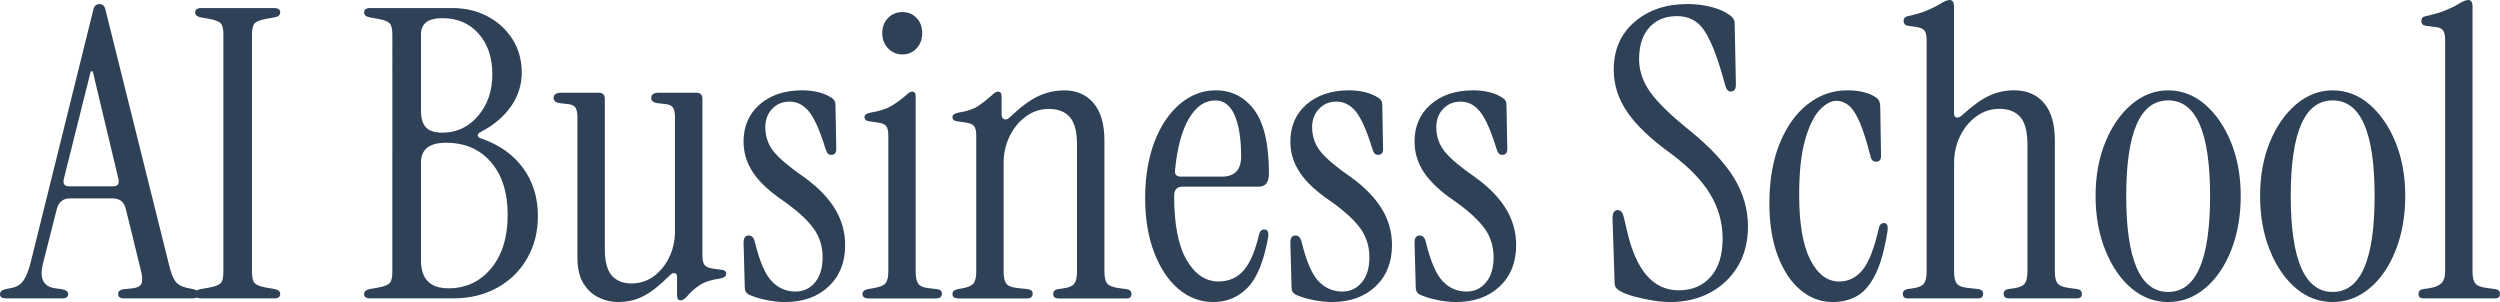
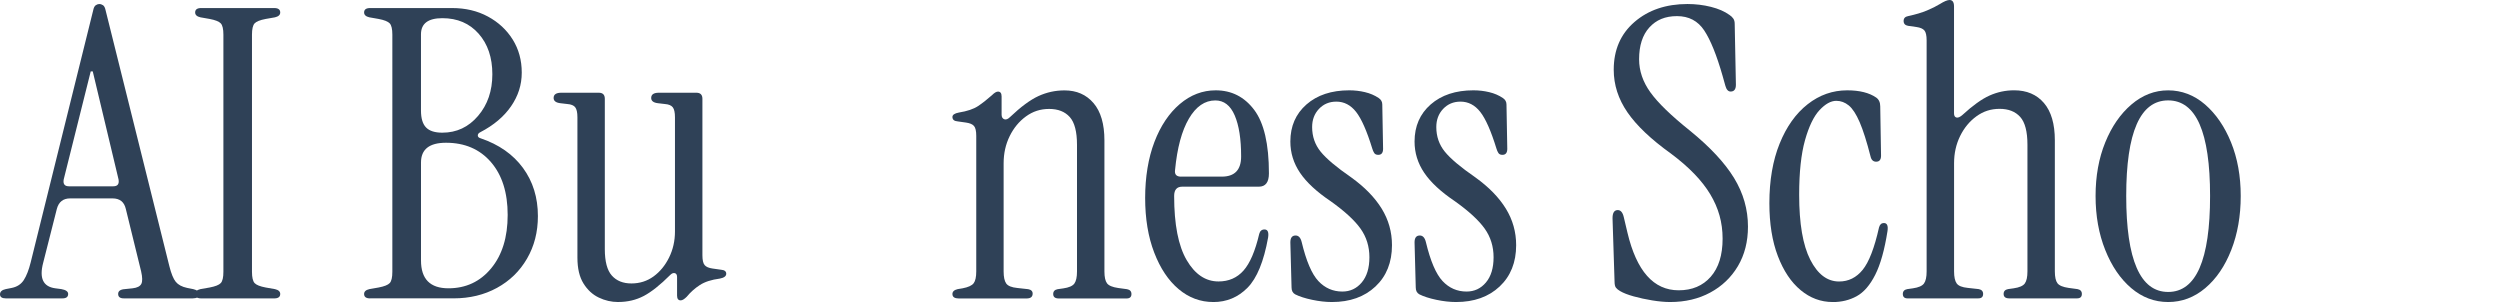
<svg xmlns="http://www.w3.org/2000/svg" id="Lager_1" version="1.1" viewBox="0 0 1000 120.81">
  <defs>
    <style>
      .st0 {
        fill: #2f4157;
      }
    </style>
  </defs>
  <path class="st0" d="M2.42,119.36c-1.61,0-2.42-.54-2.42-1.61s.75-1.77,2.26-2.1l2.42-.48c2.15-.43,3.76-1.48,4.84-3.15,1.07-1.67,1.99-4,2.74-7.02L37.26,4.19c.21-1.07.56-1.77,1.05-2.1.48-.32.94-.48,1.37-.48.54,0,1.05.16,1.53.48.48.32.83,1.02,1.05,2.1l25.48,102.26c.75,3.01,1.61,5.11,2.58,6.29.97,1.18,2.47,1.99,4.52,2.42l2.42.48c1.5.32,2.26,1.02,2.26,2.1s-.81,1.61-2.42,1.61h-27.58c-1.51,0-2.26-.59-2.26-1.77s.91-1.83,2.74-1.94l3.06-.32c1.83-.21,2.98-.81,3.47-1.77s.46-2.63-.08-5l-6.13-25c-.65-2.79-2.42-4.19-5.32-4.19h-16.94c-2.8,0-4.57,1.4-5.32,4.19l-5.48,21.61c-1.61,6.13,0,9.52,4.84,10.16l2.42.32c1.83.32,2.74.97,2.74,1.94,0,1.18-.75,1.77-2.26,1.77H2.42ZM27.58,74.52h17.74c1.72,0,2.42-.91,2.1-2.74l-10.32-43.23h-.81l-10.81,43.23c-.32,1.83.37,2.74,2.1,2.74Z" />
  <path class="st0" d="M80.48,119.36c-1.61,0-2.42-.59-2.42-1.77,0-.97.7-1.61,2.1-1.94l3.71-.65c2.26-.43,3.74-1.02,4.44-1.77.7-.75,1.05-2.26,1.05-4.52V13.87c0-2.26-.35-3.76-1.05-4.52-.7-.75-2.18-1.34-4.44-1.77l-3.71-.65c-1.4-.32-2.1-.97-2.1-1.94,0-1.18.81-1.77,2.42-1.77h29.19c1.61,0,2.42.59,2.42,1.77,0,.97-.7,1.61-2.1,1.94l-3.71.65c-2.26.43-3.74,1.02-4.44,1.77-.7.75-1.05,2.26-1.05,4.52v94.84c0,2.26.35,3.76,1.05,4.52.7.75,2.18,1.35,4.44,1.77l3.71.65c1.4.32,2.1.97,2.1,1.94,0,1.18-.81,1.77-2.42,1.77h-29.19Z" />
  <path class="st0" d="M148.06,119.36c-1.61,0-2.42-.59-2.42-1.77,0-.97.7-1.61,2.1-1.94l3.71-.65c2.26-.43,3.74-1.02,4.44-1.77.7-.75,1.05-2.26,1.05-4.52V13.87c0-2.26-.35-3.76-1.05-4.52-.7-.75-2.18-1.34-4.44-1.77l-3.71-.65c-1.4-.32-2.1-.97-2.1-1.94,0-1.18.81-1.77,2.42-1.77h32.74c5.38,0,10.16,1.13,14.35,3.39s7.5,5.32,9.92,9.19c2.42,3.87,3.63,8.28,3.63,13.23s-1.43,9.33-4.27,13.47c-2.85,4.14-6.96,7.61-12.34,10.4-.65.32-.97.75-.97,1.29s.38.92,1.13,1.13c7.31,2.47,12.96,6.43,16.94,11.85,3.98,5.43,5.97,11.85,5.97,19.27,0,6.35-1.45,12.02-4.36,17.02-2.9,5-6.91,8.9-12.02,11.69-5.11,2.8-10.89,4.19-17.34,4.19h-33.39ZM176.94,53.07c5.7,0,10.46-2.23,14.27-6.69,3.82-4.46,5.73-10.03,5.73-16.69s-1.83-12.07-5.48-16.21c-3.66-4.14-8.5-6.21-14.52-6.21-5.7,0-8.55,2.15-8.55,6.45v30.48c0,3.12.67,5.38,2.02,6.77,1.34,1.4,3.52,2.1,6.53,2.1ZM179.36,115.32c6.99,0,12.69-2.66,17.1-7.98,4.41-5.32,6.61-12.44,6.61-21.37s-2.23-15.97-6.69-21.13c-4.46-5.16-10.46-7.74-17.98-7.74-6.67,0-10,2.64-10,7.9v39.19c0,7.42,3.65,11.13,10.97,11.13Z" />
  <path class="st0" d="M247.26,120.81c-2.69,0-5.27-.59-7.74-1.78-2.48-1.18-4.52-3.06-6.13-5.65-1.61-2.58-2.42-6.02-2.42-10.32v-56.13c0-1.94-.3-3.28-.89-4.03-.59-.75-1.64-1.18-3.15-1.29l-2.74-.32c-1.83-.21-2.74-.91-2.74-2.1,0-1.4,1.02-2.1,3.06-2.1h15c1.61,0,2.42.81,2.42,2.42v60.16c0,4.95.94,8.47,2.82,10.57,1.88,2.1,4.49,3.14,7.82,3.14s6.29-.94,8.87-2.82c2.58-1.88,4.65-4.41,6.21-7.58,1.56-3.17,2.34-6.64,2.34-10.4v-45.65c0-1.94-.3-3.28-.89-4.03-.59-.75-1.64-1.18-3.14-1.29l-2.74-.32c-1.83-.21-2.74-.91-2.74-2.1,0-1.4,1.02-2.1,3.07-2.1h15c1.61,0,2.42.81,2.42,2.42v62.58c0,1.94.29,3.25.89,3.95.59.7,1.64,1.16,3.15,1.37l3.39.48c1.4.11,2.1.64,2.1,1.61s-.86,1.61-2.58,1.94c-3.33.43-6,1.29-7.98,2.58-1.99,1.29-3.74,2.85-5.24,4.68-.97.97-1.77,1.45-2.42,1.45-.97,0-1.45-.64-1.45-1.94v-7.42c0-.86-.3-1.37-.89-1.53-.59-.16-1.21.08-1.85.73-3.98,3.98-7.5,6.77-10.56,8.39-3.07,1.61-6.48,2.42-10.24,2.42Z" />
-   <path class="st0" d="M314.03,120.81c-2.47,0-5.11-.3-7.9-.89-2.8-.59-5.06-1.32-6.77-2.18-.97-.54-1.45-1.45-1.45-2.74l-.48-18.06c0-1.83.7-2.74,2.1-2.74,1.18,0,1.99.86,2.42,2.58,1.83,7.64,4.06,12.85,6.69,15.65,2.63,2.8,5.83,4.19,9.6,4.19,3.12,0,5.7-1.21,7.74-3.63,2.04-2.42,3.06-5.78,3.06-10.08s-1.18-8.12-3.55-11.45c-2.37-3.33-6.35-6.99-11.94-10.97-5.59-3.76-9.68-7.55-12.26-11.37-2.58-3.82-3.87-7.98-3.87-12.5,0-6.13,2.15-11.07,6.45-14.84,4.3-3.76,10-5.65,17.1-5.65,2.15,0,4.25.24,6.29.73,2.04.48,3.87,1.26,5.48,2.34.97.65,1.45,1.51,1.45,2.58l.32,17.74c0,1.61-.65,2.42-1.94,2.42-.75,0-1.29-.24-1.61-.73-.32-.48-.59-1.1-.81-1.85-2.15-6.99-4.3-11.85-6.45-14.6-2.15-2.74-4.79-4.11-7.9-4.11-2.8,0-5.11.97-6.94,2.9-1.83,1.94-2.74,4.36-2.74,7.26,0,3.77,1.13,7.04,3.39,9.84,2.26,2.8,6.34,6.24,12.26,10.32,5.38,3.87,9.44,8.04,12.18,12.5,2.74,4.46,4.11,9.33,4.11,14.6,0,6.88-2.21,12.39-6.61,16.53-4.41,4.14-10.22,6.21-17.42,6.21Z" />
-   <path class="st0" d="M347.42,119.36c-1.61,0-2.42-.59-2.42-1.77,0-.97.7-1.61,2.1-1.94l1.94-.32c2.69-.43,4.41-1.1,5.16-2.02.75-.91,1.13-2.5,1.13-4.76v-54.19c0-1.94-.3-3.25-.89-3.95-.59-.7-1.64-1.15-3.15-1.37l-3.39-.48c-1.4-.11-2.1-.7-2.1-1.77,0-.86.86-1.45,2.58-1.77,3.33-.54,6.02-1.4,8.06-2.58,2.04-1.18,4.03-2.63,5.97-4.35.97-.97,1.77-1.45,2.42-1.45.97,0,1.45.65,1.45,1.94v70c0,2.26.32,3.87.97,4.84.65.97,1.88,1.56,3.71,1.78l4.03.48c1.18.22,1.77.81,1.77,1.77,0,1.29-.81,1.94-2.42,1.94h-26.94ZM360.97,21.77c-2.26,0-4.17-.81-5.73-2.42-1.56-1.61-2.34-3.66-2.34-6.13s.78-4.49,2.34-6.05,3.47-2.34,5.73-2.34,4.14.78,5.65,2.34c1.5,1.56,2.26,3.58,2.26,6.05s-.75,4.52-2.26,6.13c-1.51,1.61-3.39,2.42-5.65,2.42Z" />
  <path class="st0" d="M383.39,119.36c-1.61,0-2.42-.59-2.42-1.77,0-.97.7-1.61,2.1-1.94l1.94-.32c2.26-.43,3.74-1.1,4.44-2.02.7-.91,1.05-2.5,1.05-4.76v-54.19c0-1.94-.3-3.25-.89-3.95-.59-.7-1.64-1.15-3.15-1.37l-3.39-.48c-1.4-.11-2.1-.7-2.1-1.77,0-.86.86-1.45,2.58-1.77,3.33-.54,5.89-1.4,7.66-2.58,1.77-1.18,3.63-2.63,5.56-4.35.97-.97,1.77-1.45,2.42-1.45.97,0,1.45.65,1.45,1.94v7.26c0,.97.35,1.59,1.05,1.86.7.27,1.48-.03,2.34-.89,4.3-4.09,8.09-6.88,11.37-8.39,3.28-1.5,6.75-2.26,10.4-2.26,4.84,0,8.71,1.69,11.61,5.08,2.9,3.39,4.36,8.36,4.36,14.92v52.42c0,2.26.35,3.85,1.05,4.76.7.92,2.18,1.53,4.44,1.86l3.55.48c1.18.22,1.77.86,1.77,1.94,0,1.18-.65,1.77-1.94,1.77h-27.1c-1.51,0-2.26-.59-2.26-1.77,0-1.07.59-1.72,1.77-1.94l2.26-.32c2.26-.32,3.74-.97,4.44-1.94.7-.97,1.05-2.58,1.05-4.84v-50.64c0-5.27-.97-8.98-2.9-11.13-1.94-2.15-4.68-3.23-8.23-3.23s-6.53,1-9.27,2.98c-2.74,1.99-4.92,4.62-6.53,7.9-1.61,3.28-2.42,6.91-2.42,10.89v43.23c0,2.26.35,3.87,1.05,4.84.7.97,2.18,1.56,4.44,1.78l4.35.48c1.18.22,1.77.81,1.77,1.77,0,1.29-.81,1.94-2.42,1.94h-27.26Z" />
  <path class="st0" d="M485.32,120.81c-5.16,0-9.79-1.72-13.87-5.16-4.09-3.44-7.34-8.31-9.76-14.6-2.42-6.29-3.63-13.57-3.63-21.86s1.24-15.97,3.71-22.42c2.47-6.45,5.86-11.5,10.16-15.16,4.3-3.65,9.09-5.48,14.35-5.48,6.34,0,11.48,2.61,15.4,7.82,3.92,5.22,5.89,13.68,5.89,25.4,0,3.55-1.35,5.32-4.03,5.32h-30.65c-2.15,0-3.23,1.24-3.23,3.71,0,11.4,1.67,19.95,5,25.65,3.33,5.7,7.58,8.55,12.74,8.55,4.09,0,7.42-1.45,10-4.35,2.58-2.9,4.68-7.8,6.29-14.68.32-1.18,1.02-1.77,2.1-1.77,1.29,0,1.78,1.08,1.45,3.23-1.72,9.57-4.46,16.26-8.23,20.08-3.77,3.82-8.33,5.73-13.71,5.73ZM472.42,70.65h16.29c5.16,0,7.74-2.69,7.74-8.06,0-6.99-.86-12.47-2.58-16.45-1.72-3.98-4.3-5.97-7.74-5.97-4.19,0-7.72,2.42-10.56,7.26-2.85,4.84-4.71,11.72-5.56,20.65-.22,1.72.59,2.58,2.42,2.58Z" />
  <path class="st0" d="M532.74,120.81c-2.47,0-5.11-.3-7.9-.89-2.8-.59-5.06-1.32-6.77-2.18-.97-.54-1.45-1.45-1.45-2.74l-.48-18.06c0-1.83.7-2.74,2.1-2.74,1.18,0,1.99.86,2.42,2.58,1.83,7.64,4.06,12.85,6.69,15.65,2.63,2.8,5.83,4.19,9.6,4.19,3.12,0,5.7-1.21,7.74-3.63,2.04-2.42,3.07-5.78,3.07-10.08s-1.18-8.12-3.55-11.45c-2.37-3.33-6.35-6.99-11.94-10.97-5.59-3.76-9.68-7.55-12.26-11.37-2.58-3.82-3.87-7.98-3.87-12.5,0-6.13,2.15-11.07,6.45-14.84,4.3-3.76,10-5.65,17.1-5.65,2.15,0,4.25.24,6.29.73,2.04.48,3.87,1.26,5.48,2.34.97.65,1.45,1.51,1.45,2.58l.32,17.74c0,1.61-.64,2.42-1.93,2.42-.75,0-1.29-.24-1.61-.73-.32-.48-.59-1.1-.81-1.85-2.15-6.99-4.3-11.85-6.45-14.6-2.15-2.74-4.79-4.11-7.9-4.11-2.8,0-5.11.97-6.94,2.9-1.83,1.94-2.74,4.36-2.74,7.26,0,3.77,1.13,7.04,3.39,9.84,2.26,2.8,6.34,6.24,12.26,10.32,5.38,3.87,9.43,8.04,12.18,12.5,2.74,4.46,4.11,9.33,4.11,14.6,0,6.88-2.21,12.39-6.61,16.53-4.41,4.14-10.22,6.21-17.42,6.21Z" />
  <path class="st0" d="M582.42,120.81c-2.47,0-5.11-.3-7.9-.89-2.8-.59-5.05-1.32-6.77-2.18-.97-.54-1.45-1.45-1.45-2.74l-.48-18.06c0-1.83.7-2.74,2.1-2.74,1.18,0,1.99.86,2.42,2.58,1.83,7.64,4.06,12.85,6.69,15.65,2.63,2.8,5.83,4.19,9.6,4.19,3.12,0,5.7-1.21,7.74-3.63,2.04-2.42,3.06-5.78,3.06-10.08s-1.18-8.12-3.55-11.45c-2.37-3.33-6.34-6.99-11.93-10.97-5.59-3.76-9.68-7.55-12.26-11.37-2.58-3.82-3.87-7.98-3.87-12.5,0-6.13,2.15-11.07,6.45-14.84,4.3-3.76,10-5.65,17.1-5.65,2.15,0,4.25.24,6.29.73,2.04.48,3.87,1.26,5.48,2.34.97.65,1.45,1.51,1.45,2.58l.32,17.74c0,1.61-.65,2.42-1.94,2.42-.75,0-1.29-.24-1.61-.73-.32-.48-.59-1.1-.81-1.85-2.15-6.99-4.3-11.85-6.45-14.6-2.15-2.74-4.79-4.11-7.9-4.11-2.8,0-5.11.97-6.94,2.9-1.83,1.94-2.74,4.36-2.74,7.26,0,3.77,1.13,7.04,3.39,9.84,2.26,2.8,6.34,6.24,12.26,10.32,5.38,3.87,9.44,8.04,12.18,12.5,2.74,4.46,4.11,9.33,4.11,14.6,0,6.88-2.21,12.39-6.61,16.53-4.41,4.14-10.22,6.21-17.42,6.21Z" />
  <path class="st0" d="M668.07,120.81c-2.15,0-4.54-.22-7.18-.65-2.64-.43-5.11-.97-7.42-1.61-2.31-.64-4.11-1.34-5.4-2.1-.75-.43-1.32-.89-1.69-1.37-.38-.49-.56-1.32-.56-2.5l-.81-25.32c0-2.15.7-3.23,2.1-3.23,1.18,0,1.99.97,2.42,2.9l1.45,6.13c3.65,15.38,10.48,23.06,20.48,23.06,5.38,0,9.65-1.8,12.82-5.4,3.17-3.6,4.76-8.68,4.76-15.24s-1.64-12.26-4.92-17.74c-3.28-5.48-8.52-10.91-15.73-16.29-7.96-5.7-13.76-11.21-17.42-16.53-3.66-5.32-5.48-10.99-5.48-17.02,0-7.96,2.77-14.33,8.31-19.11,5.54-4.78,12.61-7.18,21.21-7.18,3.23,0,6.34.38,9.35,1.13,3.01.75,5.48,1.83,7.42,3.23.65.43,1.15.91,1.53,1.45.38.54.57,1.24.57,2.1l.48,24.36c0,1.83-.7,2.74-2.1,2.74-.97,0-1.67-.75-2.1-2.26l-1.13-4.03c-2.37-8.28-4.81-14.33-7.34-18.15-2.53-3.82-6.16-5.73-10.89-5.73s-8.31,1.51-11.05,4.52c-2.74,3.01-4.11,7.26-4.11,12.74,0,4.62,1.5,9.03,4.52,13.23,3.01,4.19,8.28,9.3,15.81,15.32,8.06,6.56,13.95,12.88,17.66,18.95,3.71,6.08,5.56,12.56,5.56,19.44,0,6.02-1.35,11.29-4.03,15.81-2.69,4.52-6.37,8.04-11.05,10.56-4.68,2.53-10.03,3.79-16.05,3.79Z" />
  <path class="st0" d="M733.07,120.81c-4.73,0-9.01-1.59-12.82-4.76-3.82-3.17-6.85-7.71-9.11-13.63-2.26-5.91-3.39-12.96-3.39-21.13,0-9.14,1.37-17.1,4.11-23.87s6.48-12.02,11.21-15.73c4.73-3.71,10-5.56,15.81-5.56,4.94,0,8.82.97,11.61,2.9,1.07.75,1.61,1.94,1.61,3.55l.32,19.68c0,1.61-.65,2.42-1.94,2.42-1.18,0-1.94-.7-2.26-2.1-1.51-5.91-2.96-10.48-4.35-13.71-1.4-3.23-2.85-5.46-4.36-6.69-1.51-1.23-3.17-1.85-5-1.85-2.15,0-4.38,1.24-6.69,3.71-2.31,2.47-4.25,6.48-5.81,12.02-1.56,5.54-2.34,12.82-2.34,21.86,0,11.51,1.48,20.16,4.44,25.97,2.96,5.81,6.8,8.71,11.53,8.71,3.76,0,6.91-1.56,9.44-4.68,2.52-3.12,4.7-8.76,6.53-16.94.32-1.18.97-1.77,1.94-1.77,1.29,0,1.77,1.08,1.45,3.23-1.18,7.53-2.82,13.36-4.92,17.5-2.1,4.14-4.57,6.99-7.42,8.55-2.85,1.56-6.05,2.34-9.6,2.34Z" />
  <path class="st0" d="M763.07,119.36c-1.29,0-1.94-.59-1.94-1.77,0-1.07.59-1.72,1.77-1.94l2.26-.32c2.26-.32,3.73-.97,4.44-1.94.7-.97,1.05-2.58,1.05-4.84V16.13c0-1.94-.3-3.25-.89-3.95-.59-.7-1.64-1.15-3.15-1.37l-3.39-.48c-1.18-.21-1.77-.86-1.77-1.94s.59-1.72,1.77-1.94c3.01-.65,5.54-1.4,7.58-2.26,2.04-.86,3.76-1.72,5.16-2.58,1.72-1.07,3.01-1.61,3.87-1.61,1.18,0,1.78.86,1.78,2.58v42.74c0,.97.32,1.53.97,1.69.65.16,1.45-.19,2.42-1.05,4.09-3.76,7.69-6.34,10.81-7.74,3.12-1.4,6.4-2.1,9.84-2.1,5.05,0,9.03,1.69,11.93,5.08,2.9,3.39,4.36,8.36,4.36,14.92v52.42c0,2.26.35,3.85,1.05,4.76.7.92,2.18,1.53,4.44,1.86l3.55.48c1.18.22,1.77.86,1.77,1.94,0,1.18-.64,1.77-1.94,1.77h-27.1c-1.51,0-2.26-.59-2.26-1.77,0-1.07.59-1.72,1.78-1.94l2.26-.32c2.26-.32,3.74-.97,4.44-1.94.7-.97,1.05-2.58,1.05-4.84v-50.64c0-5.27-.97-8.98-2.9-11.13-1.94-2.15-4.68-3.23-8.23-3.23s-6.53,1-9.27,2.98c-2.74,1.99-4.92,4.62-6.53,7.9-1.61,3.28-2.42,6.91-2.42,10.89v43.23c0,2.26.35,3.87,1.05,4.84.7.97,2.18,1.56,4.44,1.78l4.35.48c1.18.22,1.78.86,1.78,1.94,0,1.18-.65,1.77-1.94,1.77h-28.23Z" />
  <path class="st0" d="M867.26,120.81c-5.48,0-10.4-1.86-14.76-5.56-4.36-3.71-7.82-8.79-10.4-15.24-2.58-6.45-3.87-13.65-3.87-21.61s1.29-15.11,3.87-21.45c2.58-6.34,6.07-11.4,10.48-15.16,4.41-3.76,9.3-5.65,14.68-5.65s10.4,1.88,14.76,5.65c4.35,3.77,7.82,8.82,10.4,15.16,2.58,6.35,3.87,13.5,3.87,21.45s-1.26,15.16-3.79,21.61c-2.53,6.45-6,11.53-10.4,15.24-4.41,3.71-9.35,5.56-14.84,5.56ZM867.26,116.78c11.18,0,16.77-12.8,16.77-38.39s-5.59-38.23-16.77-38.23-16.77,12.74-16.77,38.23,5.59,38.39,16.77,38.39Z" />
-   <path class="st0" d="M933.07,120.81c-5.48,0-10.41-1.86-14.76-5.56-4.36-3.71-7.83-8.79-10.41-15.24-2.58-6.45-3.87-13.65-3.87-21.61s1.29-15.11,3.87-21.45c2.58-6.34,6.07-11.4,10.48-15.16,4.41-3.76,9.3-5.65,14.68-5.65s10.4,1.88,14.76,5.65c4.36,3.77,7.83,8.82,10.41,15.16,2.58,6.35,3.87,13.5,3.87,21.45s-1.27,15.16-3.79,21.61c-2.53,6.45-6,11.53-10.41,15.24-4.41,3.71-9.36,5.56-14.84,5.56ZM933.07,116.78c11.18,0,16.77-12.8,16.77-38.39s-5.59-38.23-16.77-38.23-16.77,12.74-16.77,38.23,5.59,38.39,16.77,38.39Z" />
-   <path class="st0" d="M969.35,119.36c-1.29,0-1.94-.59-1.94-1.77,0-1.07.59-1.72,1.78-1.94l2.26-.32c2.26-.32,3.93-.97,5-1.94,1.07-.97,1.61-2.58,1.61-4.84V16.13c0-1.94-.3-3.28-.89-4.03-.59-.75-1.64-1.18-3.15-1.29l-3.71-.48c-1.18-.21-1.77-.86-1.77-1.94s.59-1.72,1.77-1.94c3.01-.65,5.59-1.4,7.74-2.26,2.15-.86,3.92-1.72,5.32-2.58,1.72-1.07,3.01-1.61,3.87-1.61,1.18,0,1.77.86,1.77,2.58v105.97c0,2.26.35,3.85,1.05,4.76.7.92,2.18,1.53,4.44,1.86l3.71.48c1.18.22,1.77.86,1.77,1.94,0,1.18-.64,1.77-1.93,1.77h-28.71Z" />
</svg>